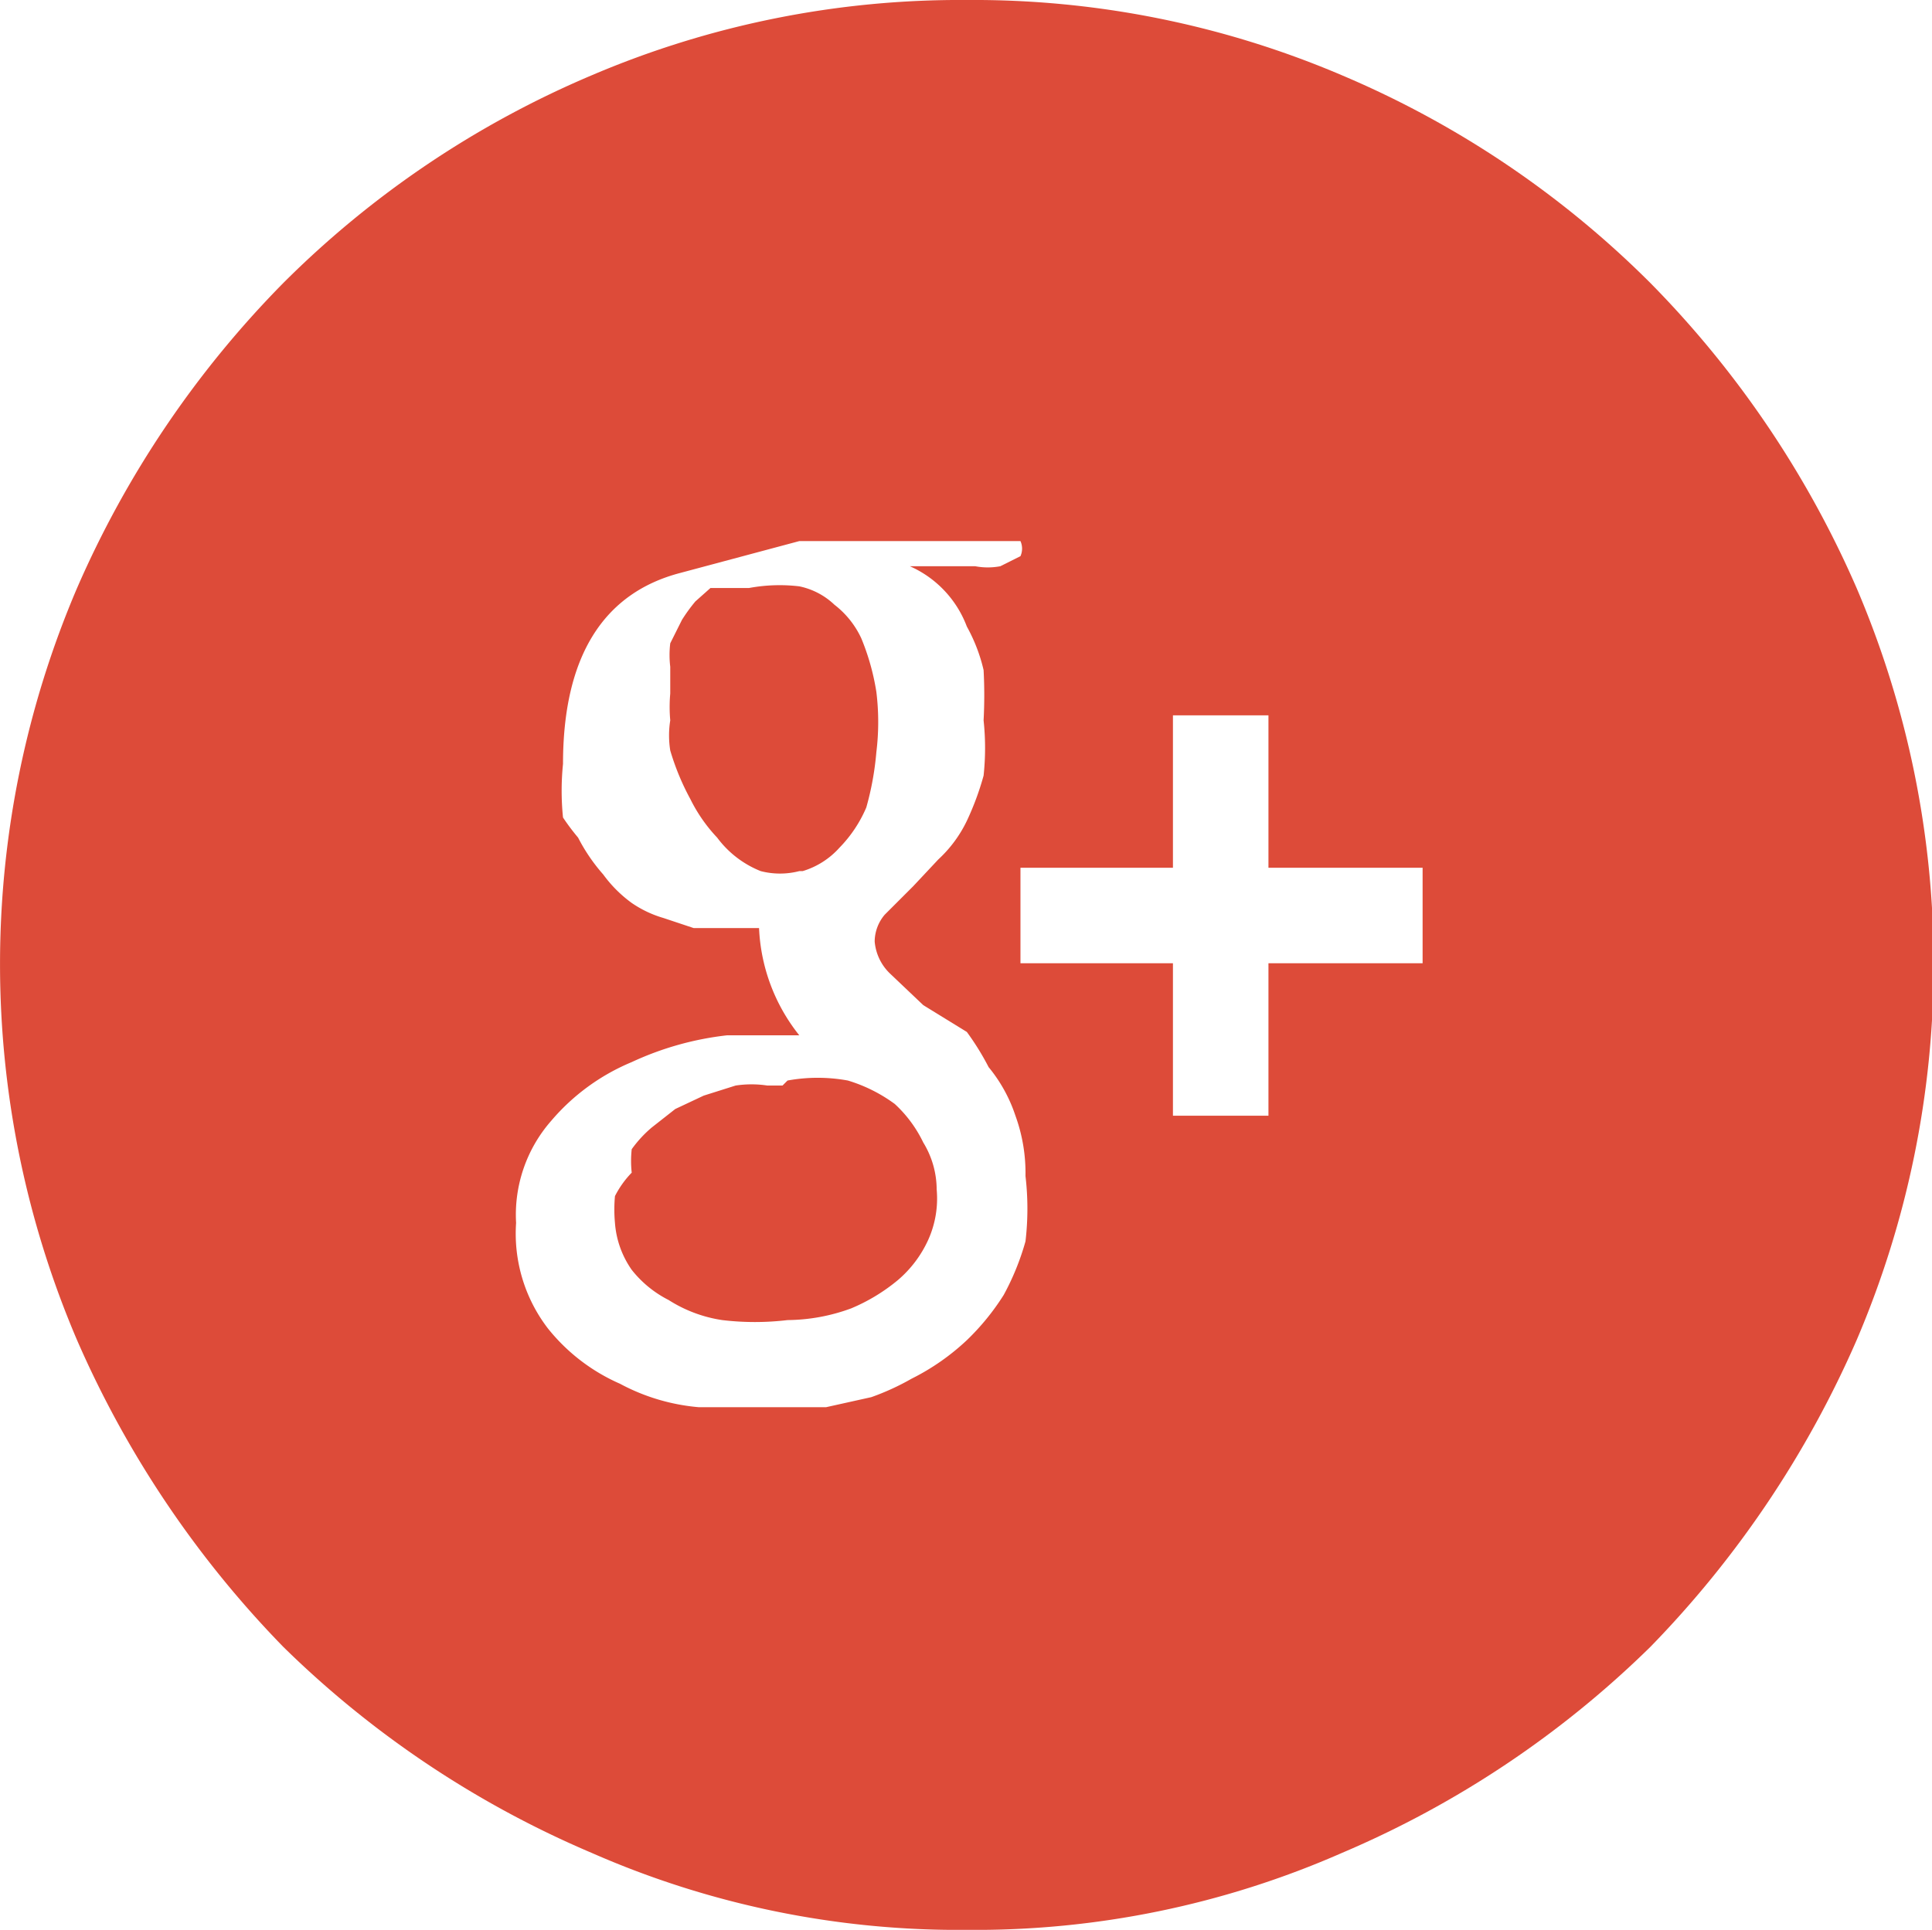
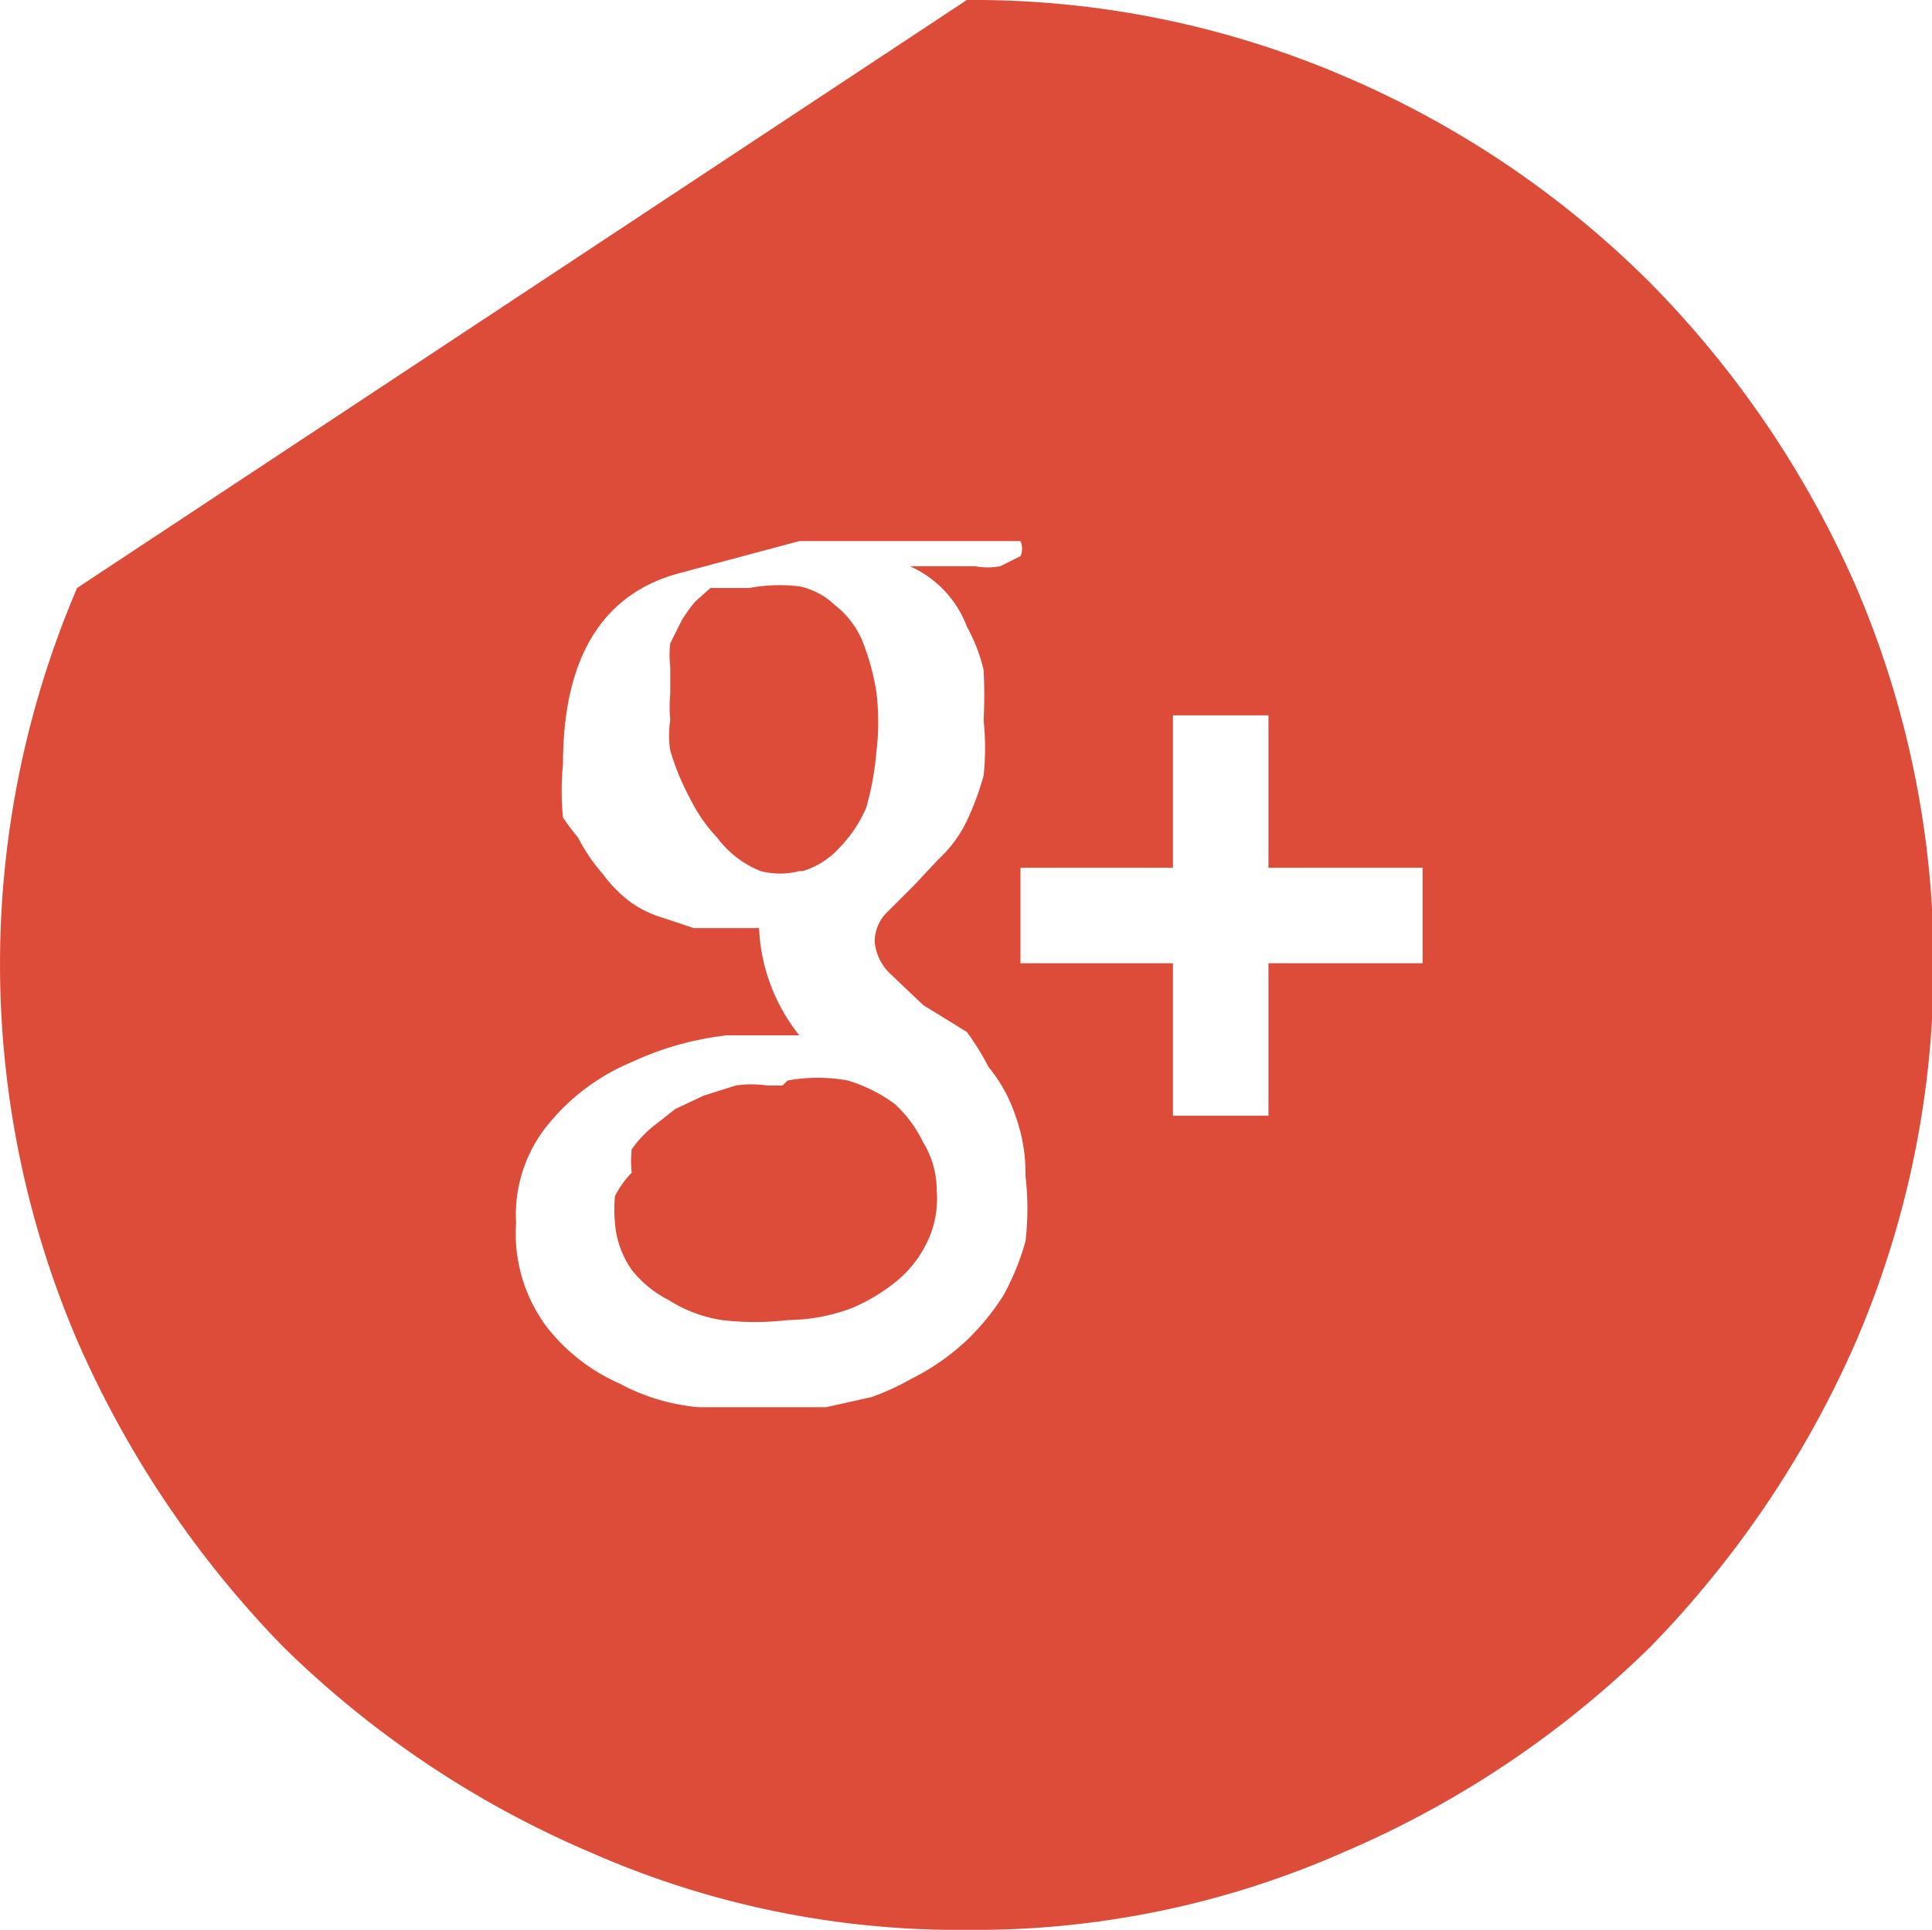
<svg xmlns="http://www.w3.org/2000/svg" width="11.53" height="11.52" viewBox="0 0 11.53 11.52">
  <defs>
    <style>
      .a {
        fill: #dd4b39;
      }
    </style>
  </defs>
  <title>Google+</title>
-   <path class="a" d="M6,0A5.6,5.6,0,0,1,8.24.45a5.8,5.8,0,0,1,1.84,1.24,6,6,0,0,1,1.23,1.82,5.71,5.71,0,0,1,0,4.49,6.13,6.13,0,0,1-1.23,1.83,5.94,5.94,0,0,1-1.84,1.23A5.44,5.44,0,0,1,6,11.52a5.44,5.44,0,0,1-2.24-.46A5.94,5.94,0,0,1,1.92,9.83,6.13,6.13,0,0,1,.69,8a5.71,5.71,0,0,1,0-4.49A6,6,0,0,1,1.92,1.69,5.8,5.8,0,0,1,3.76.45,5.6,5.6,0,0,1,6,0ZM5.67,8.23A1.38,1.38,0,0,0,6,8a1.44,1.44,0,0,0,.22-.27,1.53,1.53,0,0,0,.13-.32,1.67,1.67,0,0,0,0-.39,1,1,0,0,0-.06-.36.9.9,0,0,0-.16-.29A1.59,1.59,0,0,0,6,6.16L5.74,6l-.2-.19a.3.3,0,0,1-.09-.19.25.25,0,0,1,.06-.16l.17-.17.15-.16A.76.76,0,0,0,6,4.9a1.69,1.69,0,0,0,.1-.27,1.55,1.55,0,0,0,0-.33,2.81,2.81,0,0,0,0-.3A1,1,0,0,0,6,3.74a.64.64,0,0,0-.34-.36l.11,0,.13,0,.15,0a.4.4,0,0,0,.15,0l.12-.06a.11.11,0,0,0,0-.09v0H5l-.71.19c-.46.12-.7.5-.7,1.14a1.58,1.58,0,0,0,0,.32A1.34,1.34,0,0,0,3.68,5a1.07,1.07,0,0,0,.15.22A.77.77,0,0,0,4,5.39a.66.66,0,0,0,.19.09l.18.06.17,0h.22A1.1,1.1,0,0,0,5,6.18H5l-.43,0A1.83,1.83,0,0,0,4,6.34a1.27,1.27,0,0,0-.48.35.85.85,0,0,0-.21.61.93.93,0,0,0,.19.63,1.13,1.13,0,0,0,.43.33,1.21,1.21,0,0,0,.47.14l.32,0h.23l.21,0,.27-.06A1.48,1.48,0,0,0,5.67,8.23ZM4.93,6.45a1,1,0,0,1,.36,0,.92.92,0,0,1,.28.14.76.76,0,0,1,.17.23.54.54,0,0,1,.08.28.6.6,0,0,1-.05.3.69.69,0,0,1-.18.24,1.1,1.1,0,0,1-.28.17,1.12,1.12,0,0,1-.38.07,1.64,1.64,0,0,1-.39,0,.82.82,0,0,1-.32-.12A.66.66,0,0,1,4,7.58a.56.56,0,0,1-.1-.28.88.88,0,0,1,0-.16A.57.57,0,0,1,4,7,.64.64,0,0,1,4,6.86a.71.71,0,0,1,.12-.13l.14-.11.17-.08.19-.06a.63.63,0,0,1,.19,0h.09Zm.53-2.32a1.47,1.47,0,0,1,0,.36,1.75,1.75,0,0,1-.06.33.78.78,0,0,1-.16.24.48.48,0,0,1-.22.14H5a.46.46,0,0,1-.23,0A.6.6,0,0,1,4.51,5a.94.94,0,0,1-.16-.23,1.48,1.48,0,0,1-.12-.29.57.57,0,0,1,0-.18.88.88,0,0,1,0-.16l0-.16a.58.58,0,0,1,0-.14l.07-.14a1,1,0,0,1,.08-.11l.09-.08.11,0h.12A1,1,0,0,1,5,3.5a.43.43,0,0,1,.21.11.54.54,0,0,1,.16.2A1.41,1.41,0,0,1,5.46,4.13ZM8.72,5.75V5.18H7.8V4.27H7.23v.91H6.32v.57h.91v.91H7.8V5.75Z" transform="translate(-0.23)" />
+   <path class="a" d="M6,0A5.6,5.6,0,0,1,8.24.45a5.8,5.8,0,0,1,1.84,1.24,6,6,0,0,1,1.23,1.82,5.71,5.71,0,0,1,0,4.49,6.13,6.13,0,0,1-1.23,1.83,5.94,5.94,0,0,1-1.84,1.23A5.44,5.44,0,0,1,6,11.52a5.44,5.44,0,0,1-2.24-.46A5.94,5.94,0,0,1,1.92,9.83,6.13,6.13,0,0,1,.69,8a5.71,5.71,0,0,1,0-4.49ZM5.67,8.23A1.38,1.38,0,0,0,6,8a1.44,1.44,0,0,0,.22-.27,1.53,1.53,0,0,0,.13-.32,1.67,1.67,0,0,0,0-.39,1,1,0,0,0-.06-.36.9.9,0,0,0-.16-.29A1.59,1.59,0,0,0,6,6.16L5.74,6l-.2-.19a.3.3,0,0,1-.09-.19.25.25,0,0,1,.06-.16l.17-.17.15-.16A.76.76,0,0,0,6,4.9a1.69,1.69,0,0,0,.1-.27,1.55,1.55,0,0,0,0-.33,2.81,2.81,0,0,0,0-.3A1,1,0,0,0,6,3.74a.64.64,0,0,0-.34-.36l.11,0,.13,0,.15,0a.4.4,0,0,0,.15,0l.12-.06a.11.11,0,0,0,0-.09v0H5l-.71.19c-.46.12-.7.5-.7,1.14a1.58,1.58,0,0,0,0,.32A1.34,1.34,0,0,0,3.68,5a1.07,1.07,0,0,0,.15.22A.77.77,0,0,0,4,5.39a.66.66,0,0,0,.19.09l.18.06.17,0h.22A1.1,1.1,0,0,0,5,6.18H5l-.43,0A1.83,1.83,0,0,0,4,6.34a1.27,1.27,0,0,0-.48.35.85.85,0,0,0-.21.61.93.93,0,0,0,.19.63,1.13,1.13,0,0,0,.43.33,1.21,1.21,0,0,0,.47.14l.32,0h.23l.21,0,.27-.06A1.48,1.48,0,0,0,5.67,8.23ZM4.93,6.45a1,1,0,0,1,.36,0,.92.92,0,0,1,.28.14.76.76,0,0,1,.17.23.54.54,0,0,1,.08.28.6.6,0,0,1-.05.3.69.69,0,0,1-.18.24,1.1,1.1,0,0,1-.28.17,1.12,1.12,0,0,1-.38.07,1.64,1.64,0,0,1-.39,0,.82.82,0,0,1-.32-.12A.66.66,0,0,1,4,7.58a.56.56,0,0,1-.1-.28.88.88,0,0,1,0-.16A.57.57,0,0,1,4,7,.64.64,0,0,1,4,6.86a.71.71,0,0,1,.12-.13l.14-.11.17-.08.19-.06a.63.63,0,0,1,.19,0h.09Zm.53-2.32a1.47,1.47,0,0,1,0,.36,1.75,1.75,0,0,1-.06.33.78.78,0,0,1-.16.24.48.48,0,0,1-.22.14H5a.46.46,0,0,1-.23,0A.6.6,0,0,1,4.51,5a.94.94,0,0,1-.16-.23,1.48,1.48,0,0,1-.12-.29.57.57,0,0,1,0-.18.88.88,0,0,1,0-.16l0-.16a.58.58,0,0,1,0-.14l.07-.14a1,1,0,0,1,.08-.11l.09-.08.11,0h.12A1,1,0,0,1,5,3.5a.43.43,0,0,1,.21.11.54.54,0,0,1,.16.2A1.41,1.41,0,0,1,5.46,4.13ZM8.72,5.75V5.18H7.8V4.27H7.23v.91H6.32v.57h.91v.91H7.8V5.75Z" transform="translate(-0.23)" />
</svg>